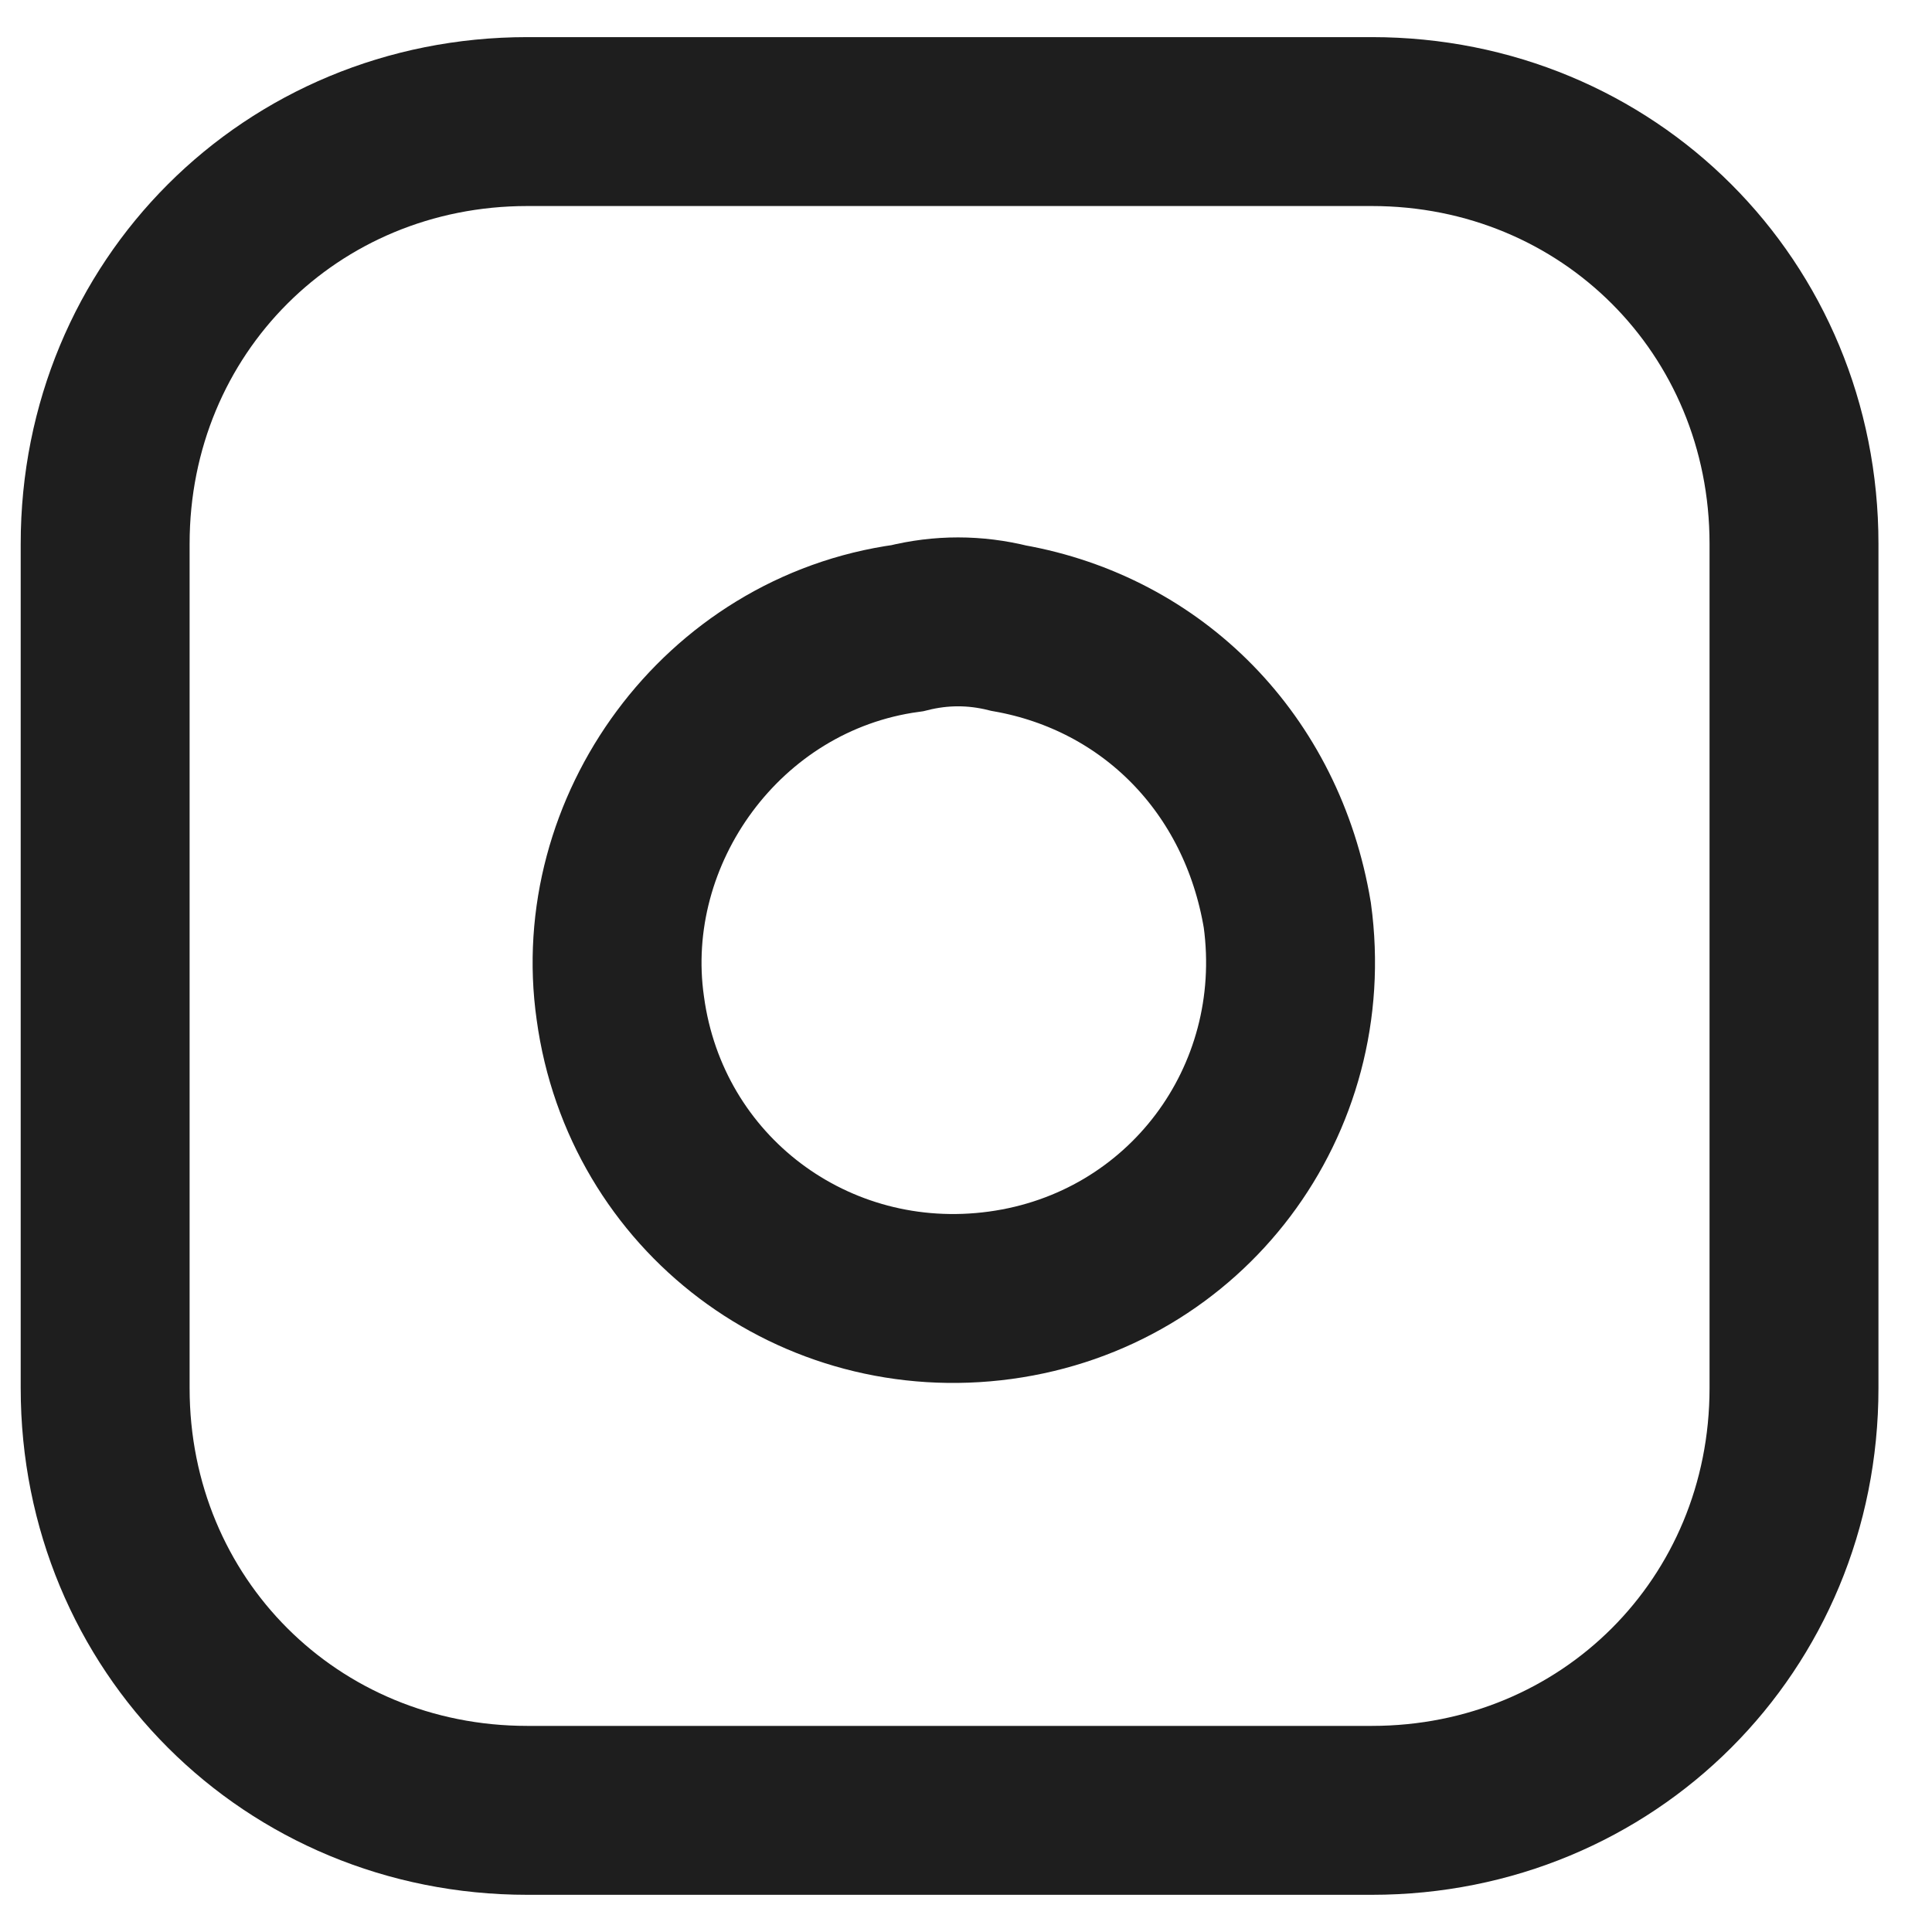
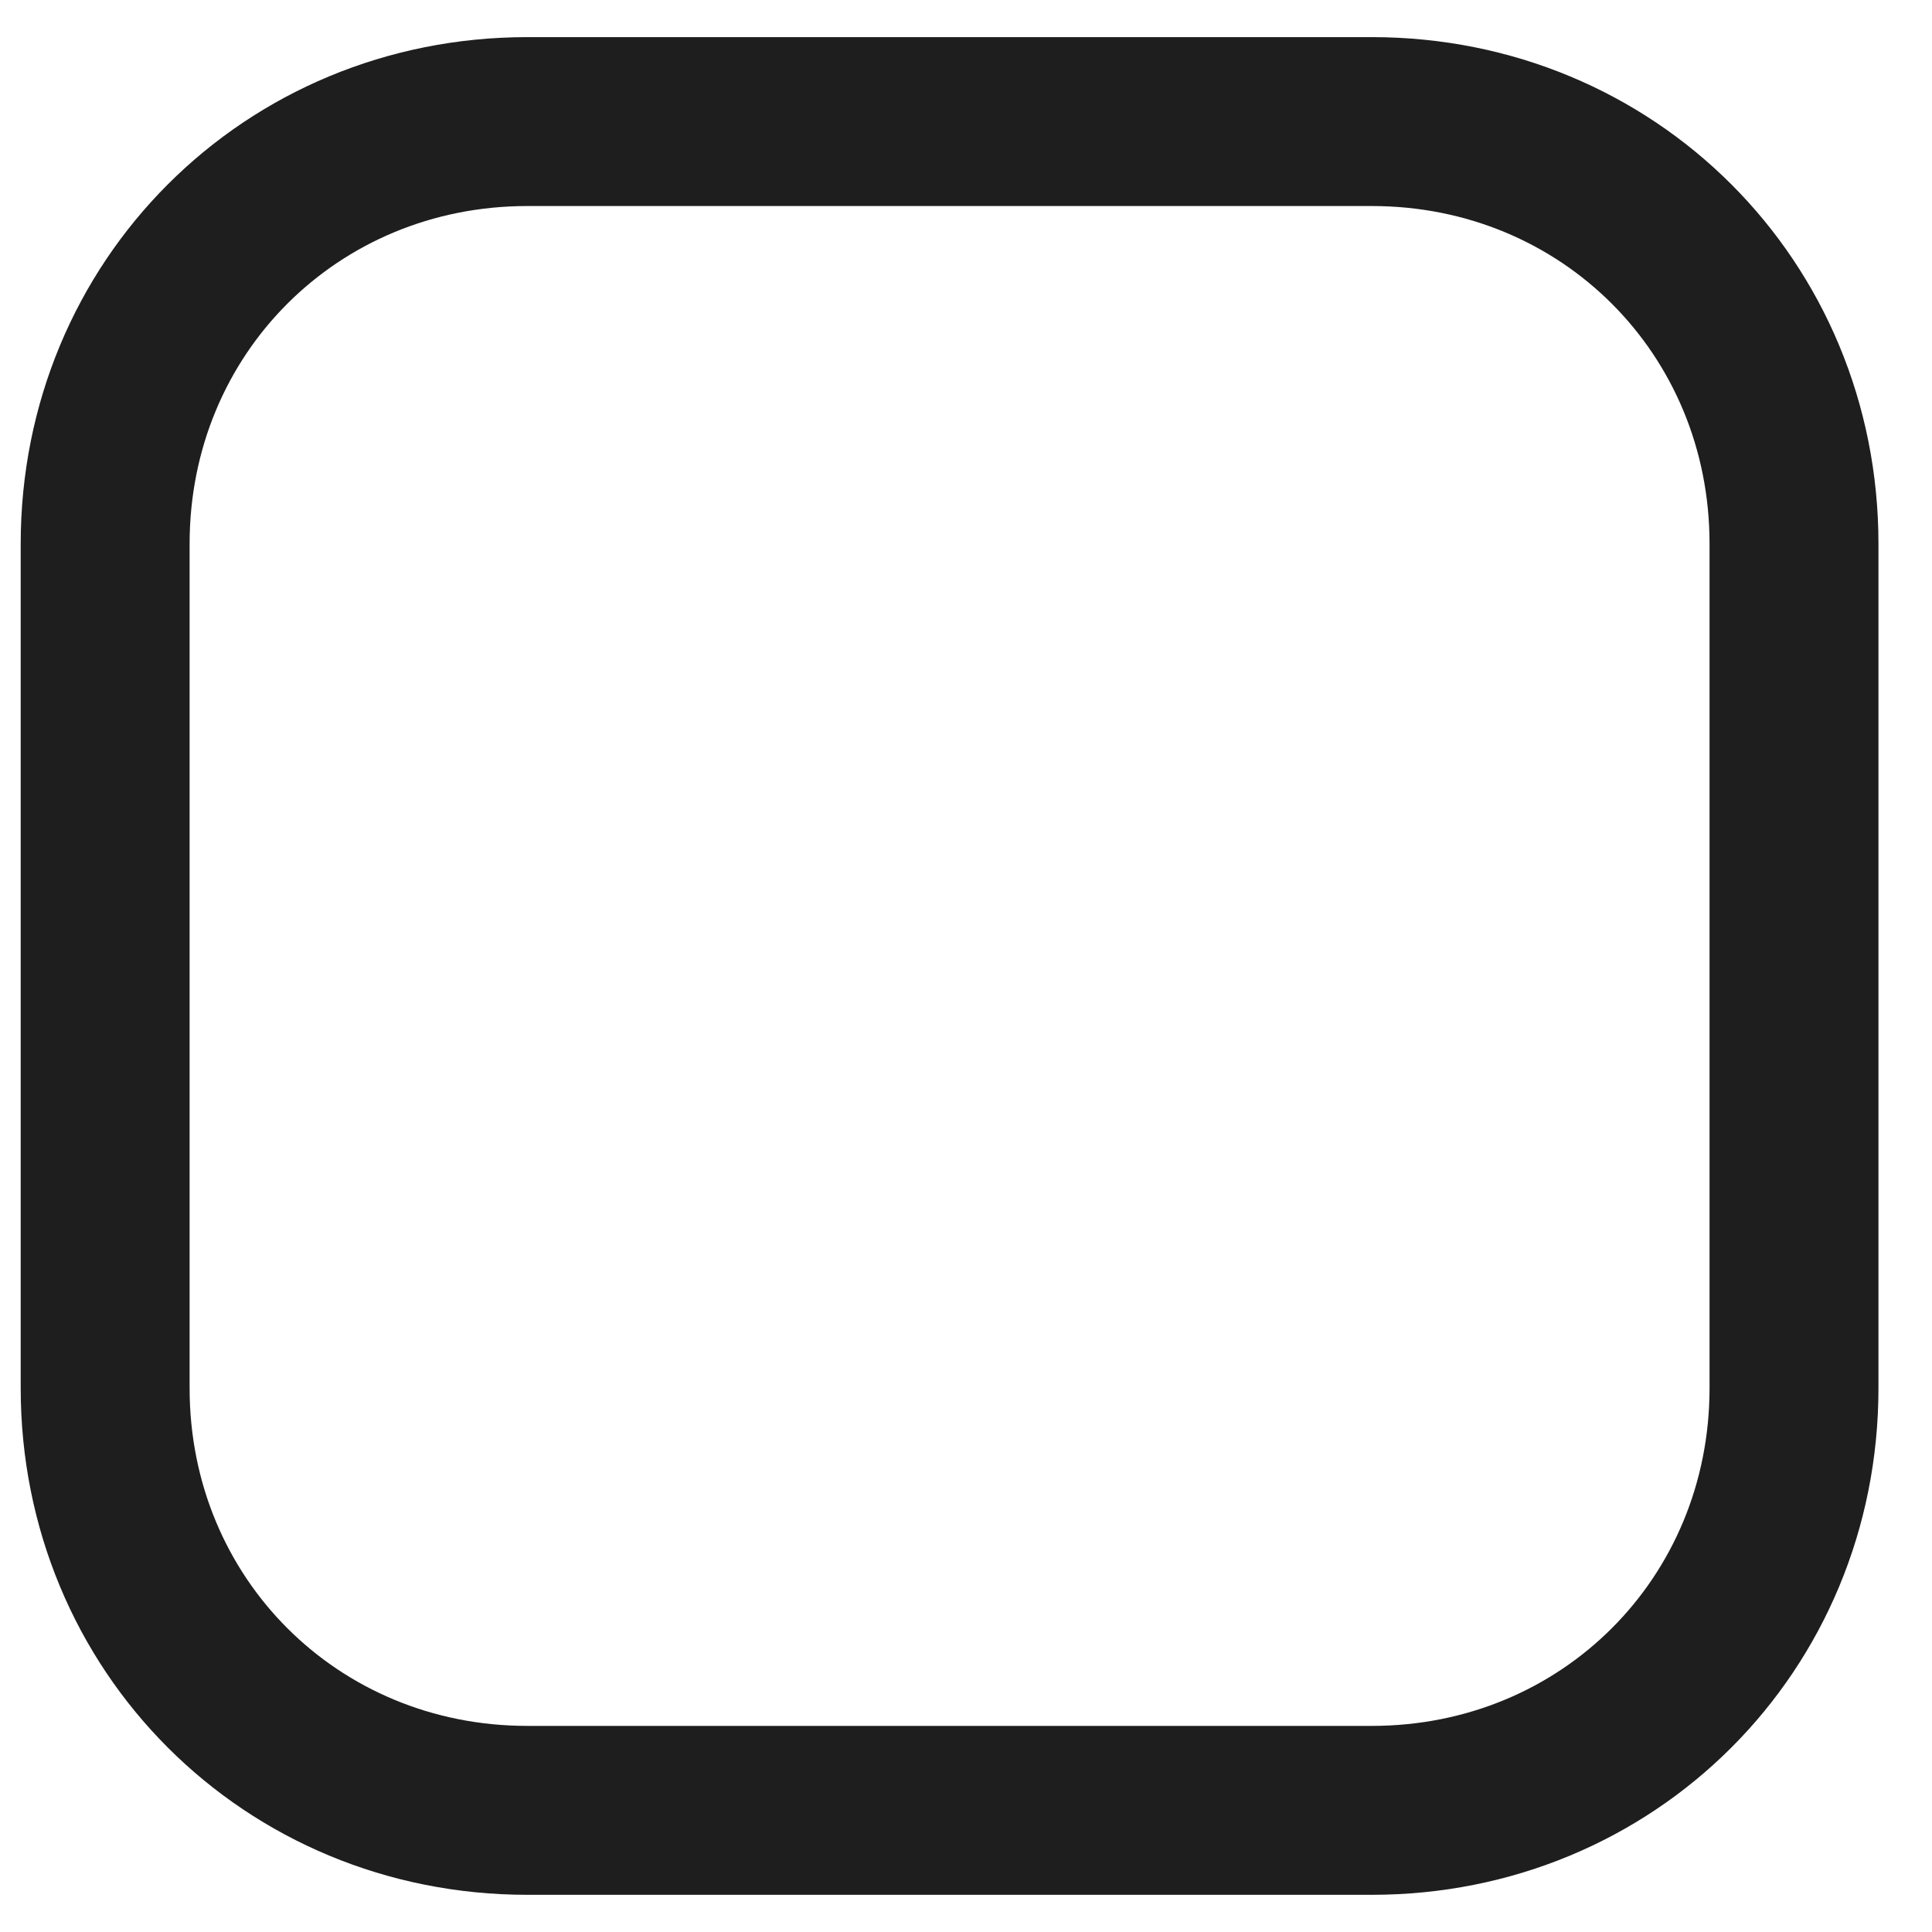
<svg xmlns="http://www.w3.org/2000/svg" width="28" height="28" viewBox="0 0 28 28" fill="none">
  <path d="M7.643 1.762H19.881C23.308 1.762 26 4.454 26 7.881V20.118C26 23.545 23.308 26.237 19.881 26.237H7.643C4.217 26.237 1.524 23.545 1.524 20.118V7.881C1.524 4.454 4.217 1.762 7.643 1.762Z" stroke="#1E1E1E" stroke-width="2.448" />
-   <path d="M18.657 13.265C19.024 15.958 17.189 18.405 14.497 18.772C11.804 19.139 9.357 17.304 8.99 14.611C8.622 12.041 10.458 9.472 13.15 9.104C13.64 8.982 14.129 8.982 14.619 9.104C16.699 9.472 18.29 11.062 18.657 13.265Z" stroke="#1E1E1E" stroke-width="2.448" />
</svg>